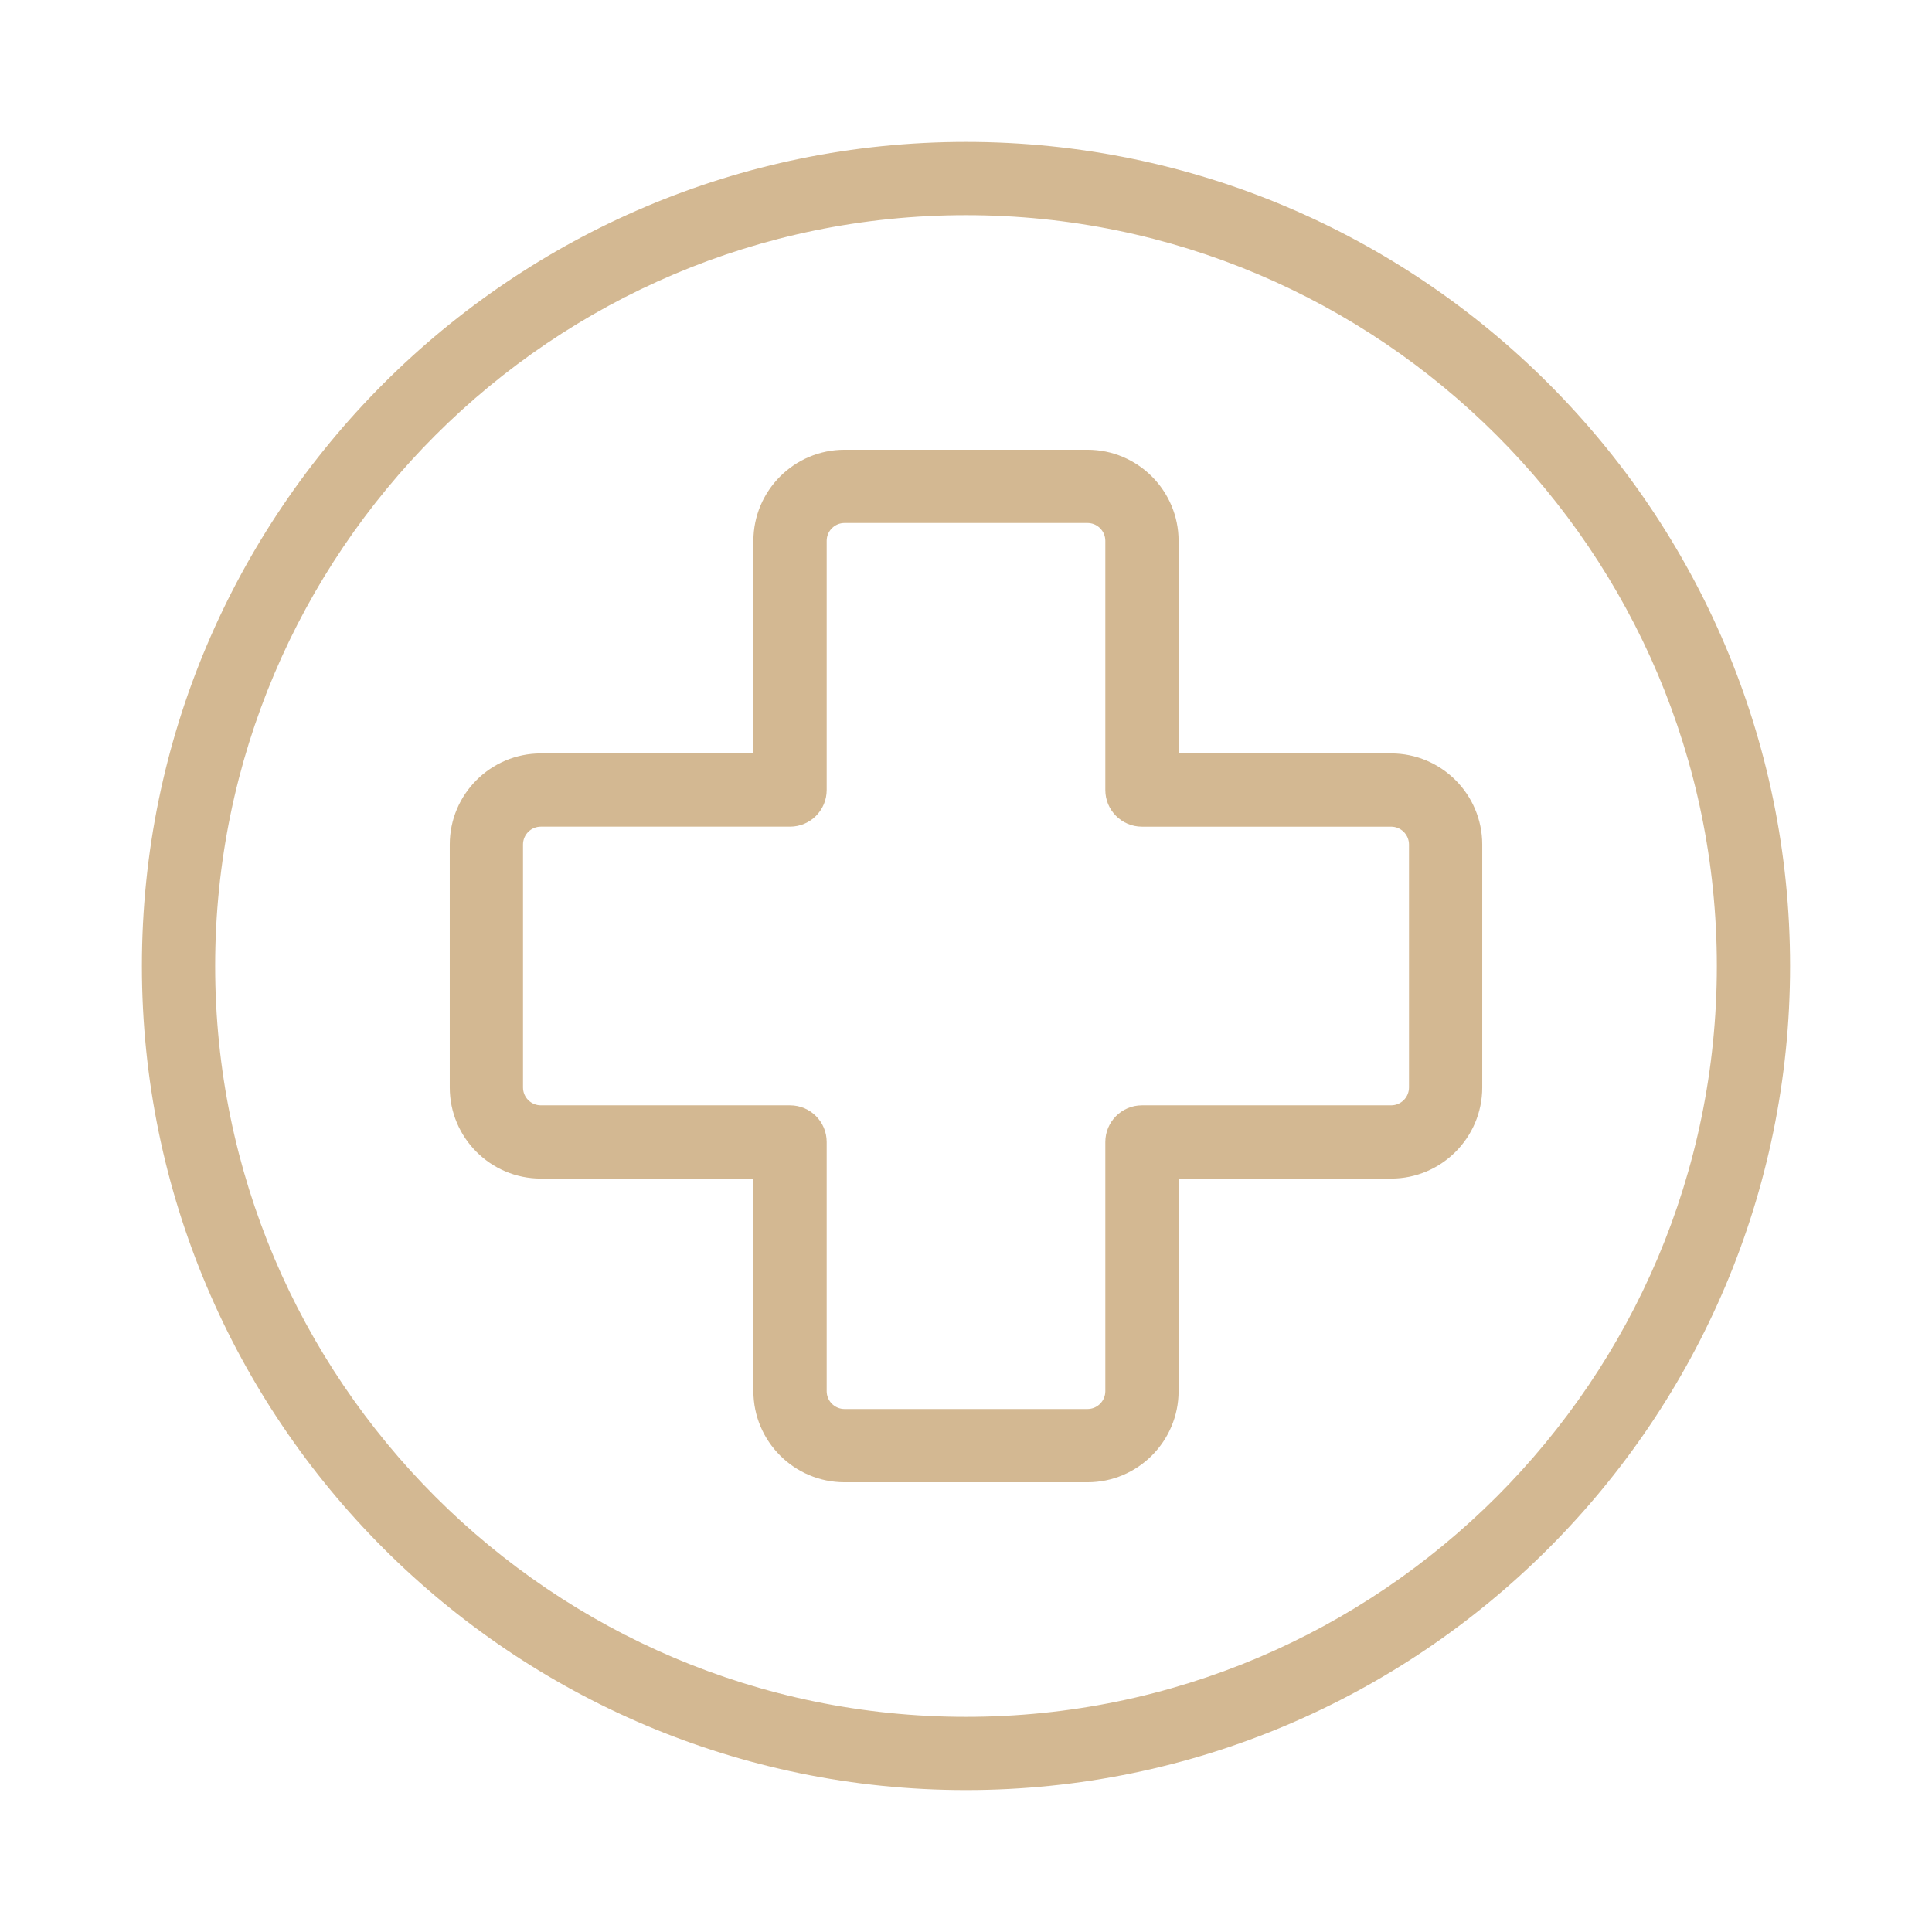
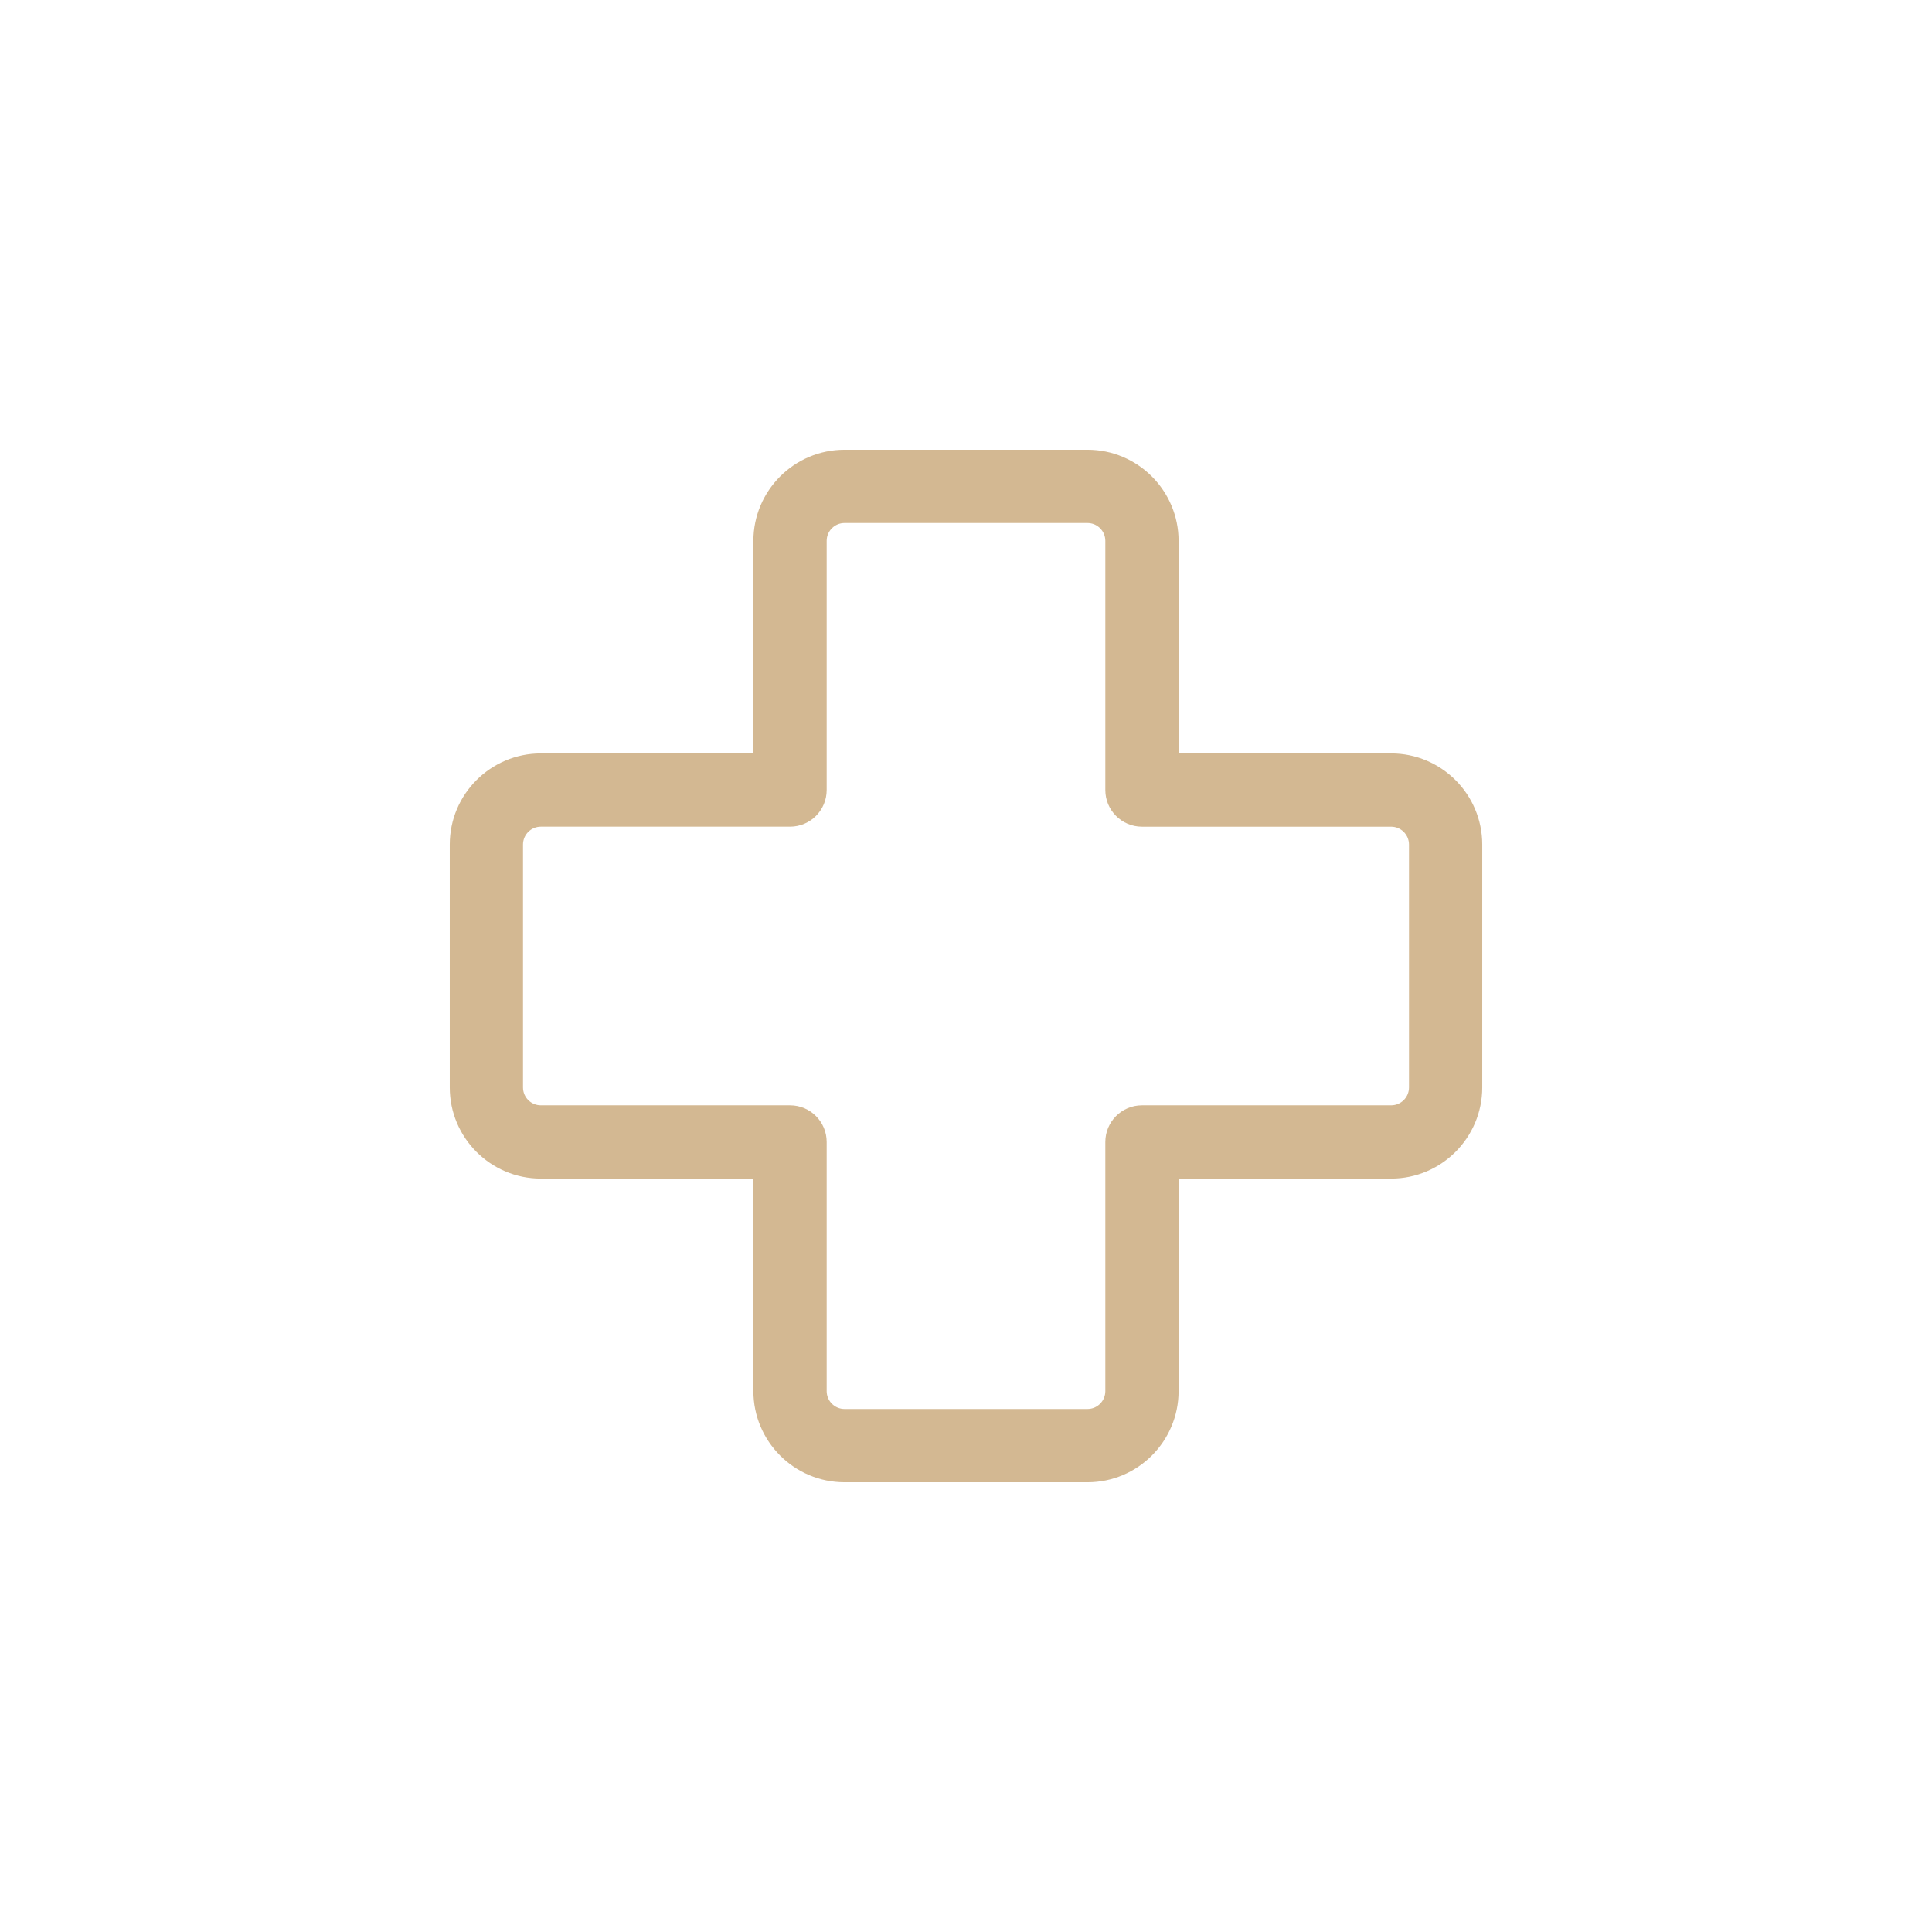
<svg xmlns="http://www.w3.org/2000/svg" width="500" zoomAndPan="magnify" viewBox="0 0 375 375" height="500" preserveAspectRatio="xMidYMid meet" version="1.0">
  <defs>
    <clipPath id="2208be2104">
-       <path d="M 27.543 27.543 L 347.793 27.543 L 347.793 347.793 L 27.543 347.793 Z M 27.543 27.543 " clip-rule="nonzero" />
-     </clipPath>
+       </clipPath>
  </defs>
  <g clip-path="url(#2208be2104)">
-     <path fill="#d3b892" d="M 187.5 27.543 C 99.301 27.543 27.543 99.297 27.543 187.5 C 27.543 275.703 99.301 347.453 187.5 347.453 C 275.699 347.453 347.453 275.703 347.453 187.5 C 347.453 99.297 275.699 27.543 187.5 27.543 Z M 187.5 333.238 C 107.141 333.238 41.762 267.859 41.762 187.5 C 41.762 107.141 107.141 41.762 187.5 41.762 C 267.859 41.762 333.238 107.141 333.238 187.5 C 333.238 267.859 267.859 333.238 187.5 333.238 Z M 187.5 333.238 " fill-opacity="1" fill-rule="nonzero" />
-   </g>
+     </g>
  <path fill="#d3b892" d="M 270.02 146.238 L 228.762 146.238 L 228.762 104.98 C 228.762 95.23 220.828 87.297 211.078 87.297 L 163.922 87.297 C 154.168 87.297 146.234 95.23 146.234 104.98 L 146.234 146.238 L 104.977 146.238 C 95.227 146.238 87.297 154.172 87.297 163.922 L 87.297 211.078 C 87.297 220.828 95.227 228.762 104.977 228.762 L 146.234 228.762 L 146.234 270.02 C 146.234 279.77 154.168 287.703 163.922 287.703 L 211.078 287.703 C 220.828 287.703 228.762 279.77 228.762 270.02 L 228.762 228.762 L 270.02 228.762 C 279.77 228.762 287.703 220.828 287.703 211.078 L 287.703 163.922 C 287.703 154.172 279.77 146.238 270.02 146.238 Z M 273.484 211.078 C 273.484 212.988 271.93 214.543 270.02 214.543 L 221.652 214.543 C 217.727 214.543 214.543 217.727 214.543 221.652 L 214.543 270.02 C 214.543 271.934 212.988 273.488 211.078 273.488 L 163.922 273.488 C 162.012 273.488 160.457 271.934 160.457 270.02 L 160.457 221.652 C 160.457 217.727 157.273 214.543 153.348 214.543 L 104.98 214.543 C 103.07 214.543 101.516 212.988 101.516 211.078 L 101.516 163.922 C 101.516 162.008 103.07 160.453 104.98 160.453 L 153.348 160.453 C 157.273 160.453 160.457 157.273 160.457 153.344 L 160.457 104.98 C 160.457 103.066 162.012 101.512 163.922 101.512 L 211.078 101.512 C 212.988 101.512 214.543 103.066 214.543 104.98 L 214.543 153.348 C 214.543 157.273 217.727 160.457 221.652 160.457 L 270.02 160.457 C 271.93 160.457 273.484 162.012 273.484 163.922 Z M 273.484 211.078 " fill-opacity="1" fill-rule="nonzero" />
</svg>